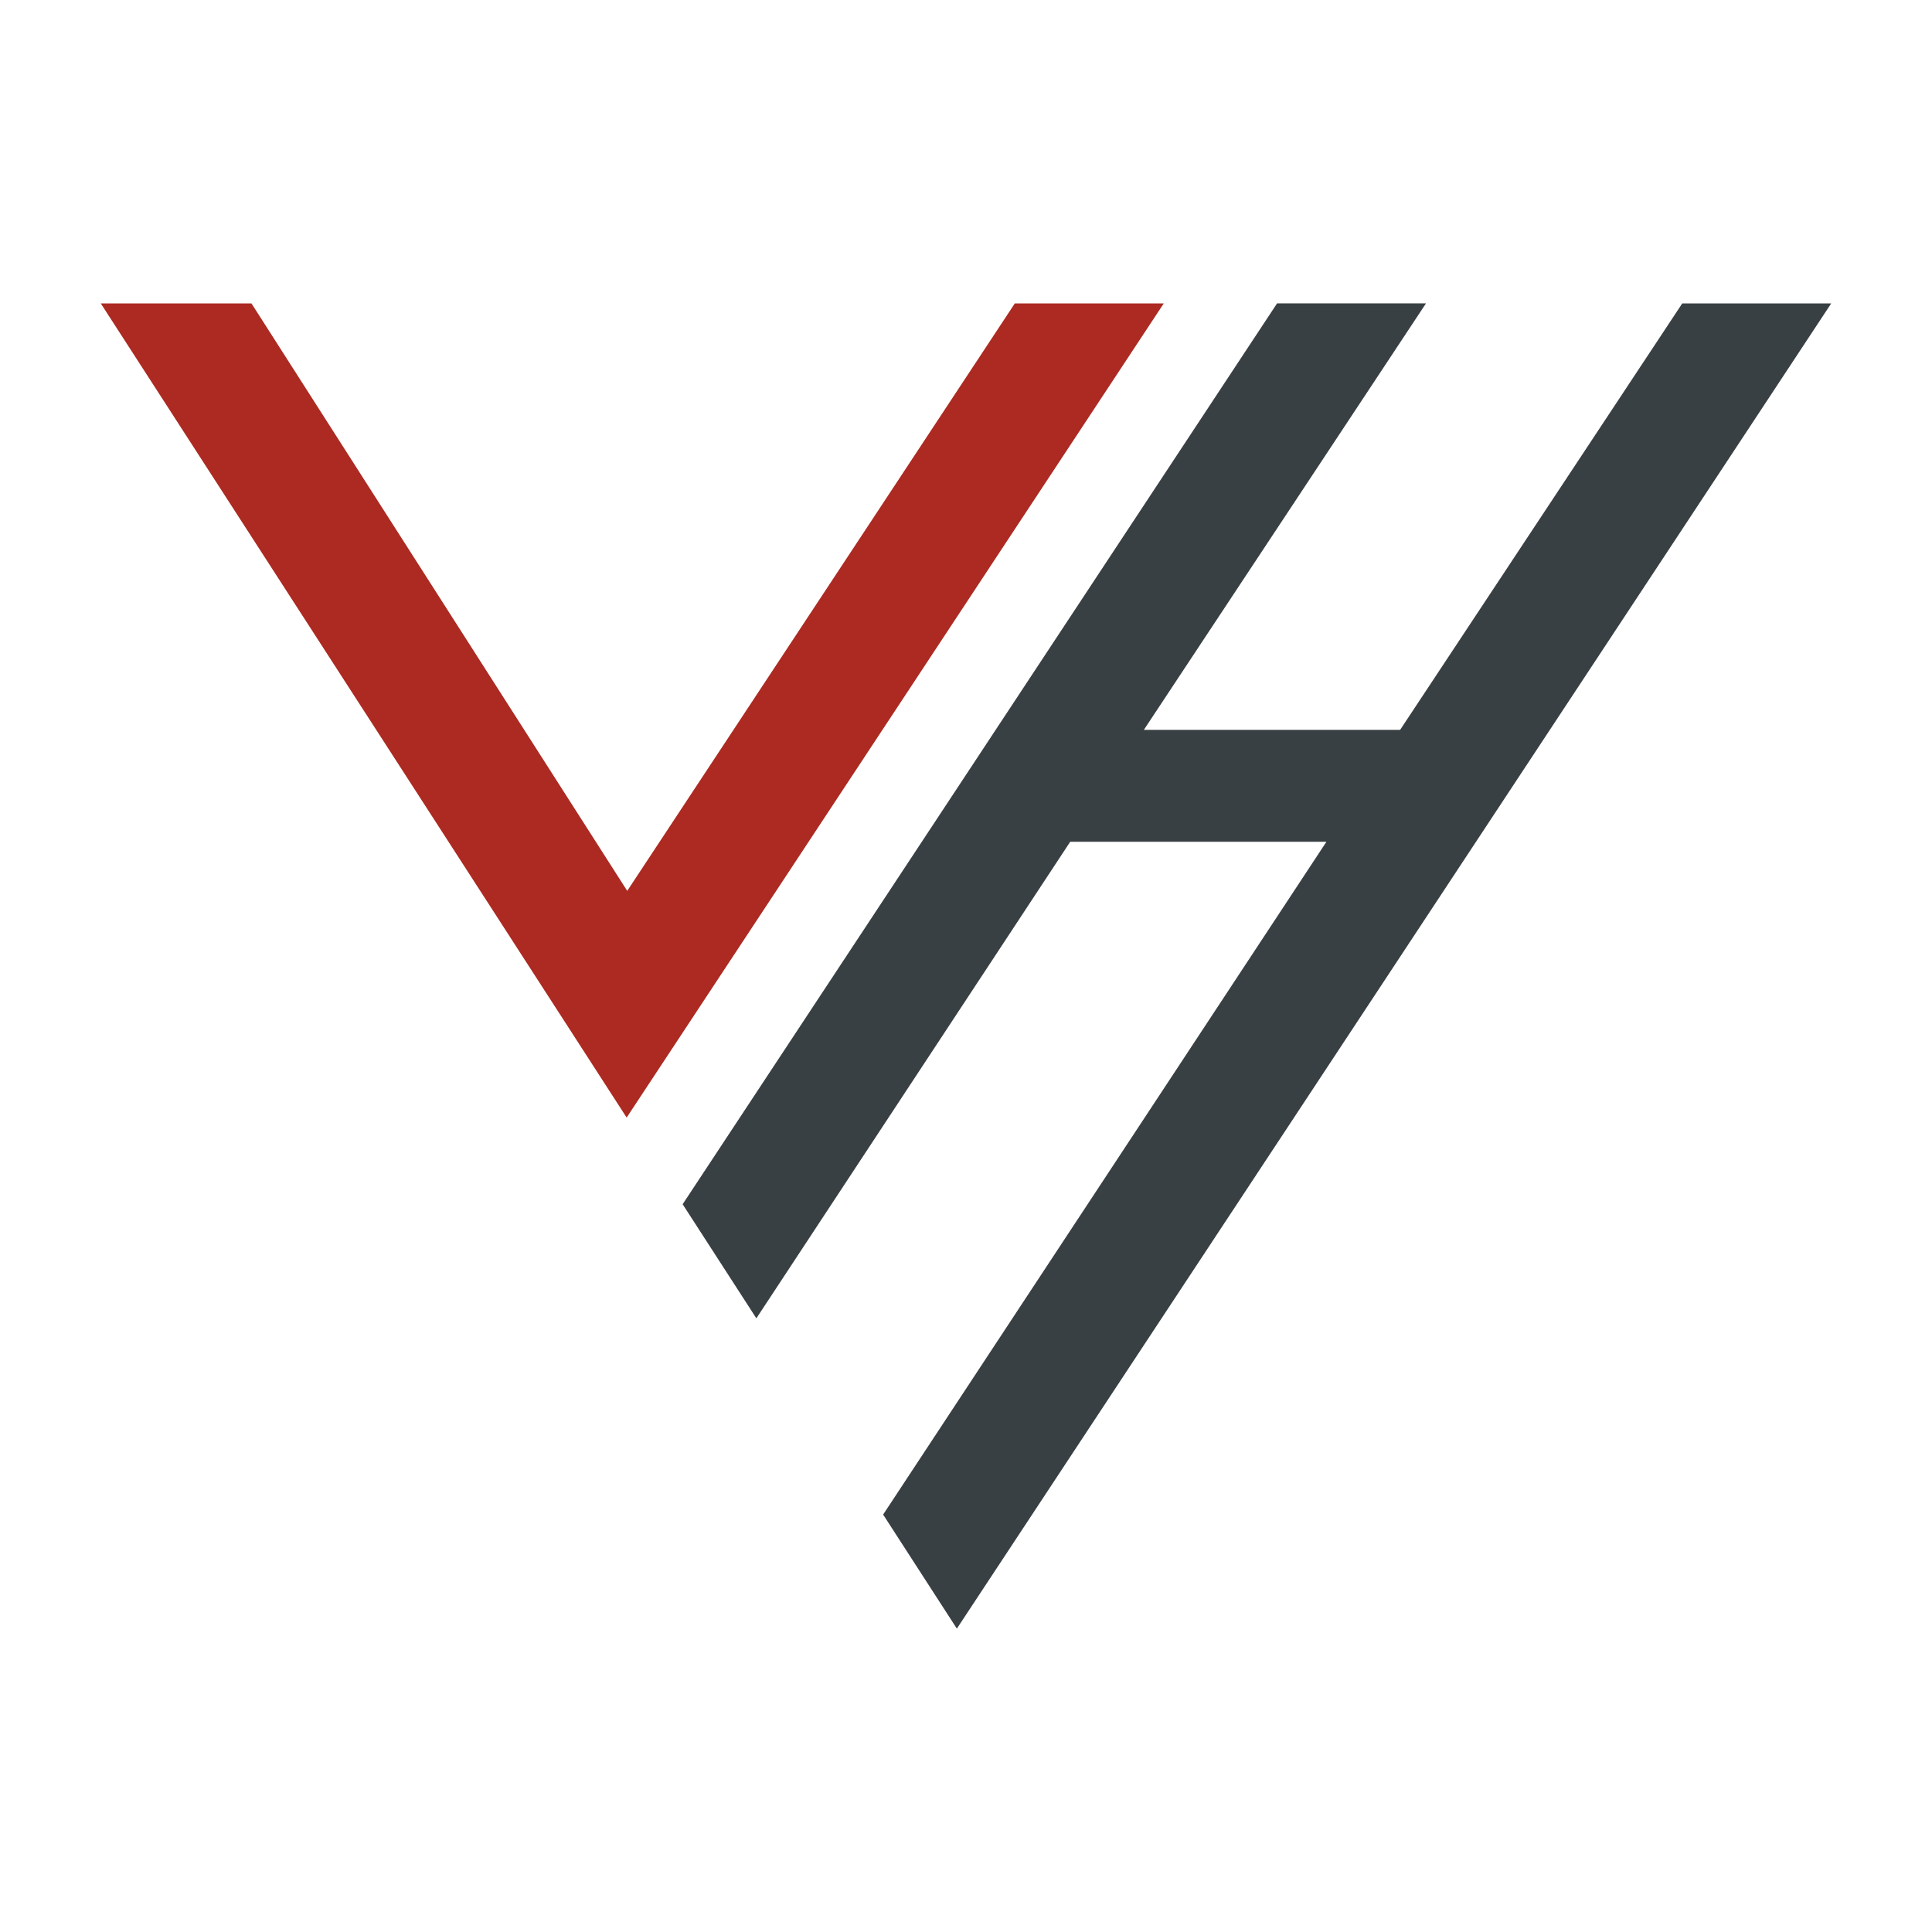
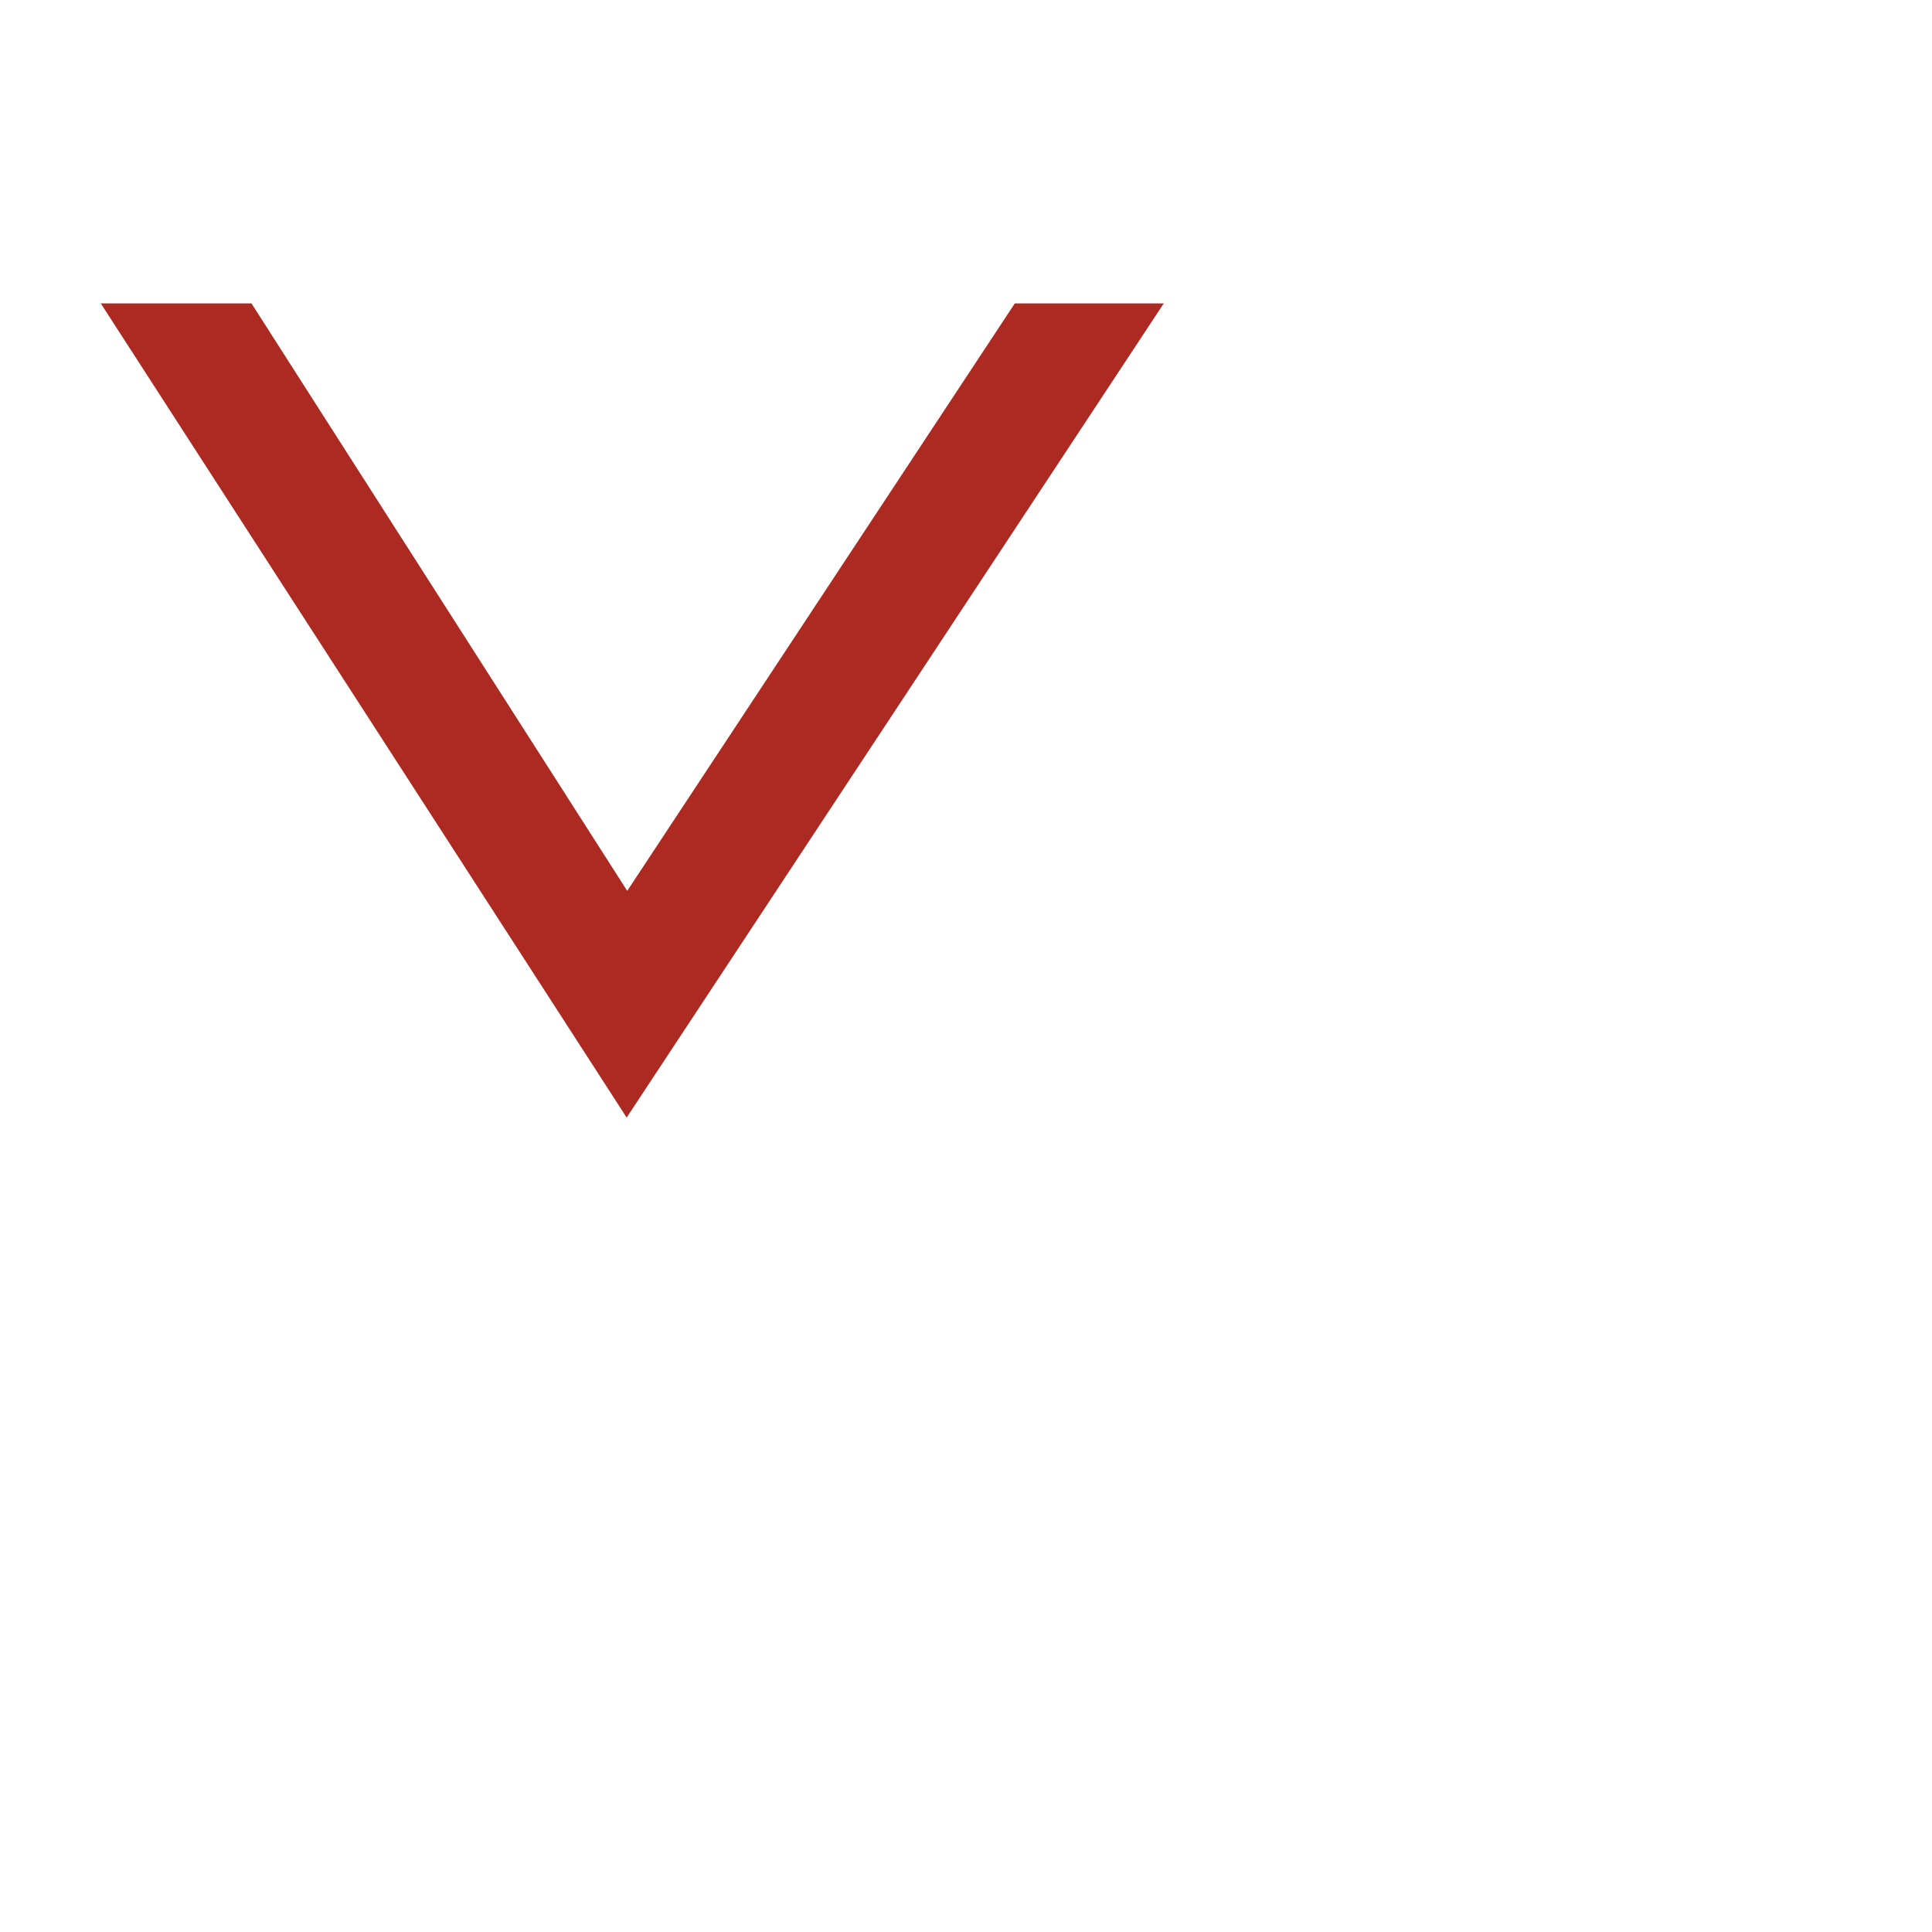
<svg xmlns="http://www.w3.org/2000/svg" width="350" height="350" viewBox="0 0 350 350">
  <defs>
    <clipPath id="clip-Hundsdoerferlogo">
      <rect width="350" height="350" />
    </clipPath>
  </defs>
  <g id="Hundsdoerferlogo" clip-path="url(#clip-Hundsdoerferlogo)">
    <g id="Gruppe_49" data-name="Gruppe 49" transform="translate(-41.285 104.867)">
      <g id="Gruppe_46" data-name="Gruppe 46" transform="translate(59.538 -49.907)">
        <g id="Gruppe_45" data-name="Gruppe 45">
-           <path id="Pfad_26" data-name="Pfad 26" d="M15.579-49.907h27.3l68.075,106.43,70.218-106.43h26.988l-97.31,147.5Z" transform="translate(-15.579 49.907)" fill="#ac2a21" />
+           <path id="Pfad_26" data-name="Pfad 26" d="M15.579-49.907h27.3l68.075,106.43,70.218-106.43h26.988l-97.31,147.5" transform="translate(-15.579 49.907)" fill="#ac2a21" />
        </g>
      </g>
      <g id="Gruppe_48" data-name="Gruppe 48" transform="translate(164.952 -49.906)">
        <g id="Gruppe_47" data-name="Gruppe 47">
-           <path id="Pfad_27" data-name="Pfad 27" d="M65.609,169.512,145.916,47.627H99.5L42.645,133.959,29.289,113.291l107.685-163.2h26.98L112.839,27.359h46.426L210.38-49.907h26.988L78.966,190.173Z" transform="translate(-29.289 49.907)" fill="#394043" />
-         </g>
+           </g>
      </g>
    </g>
  </g>
</svg>